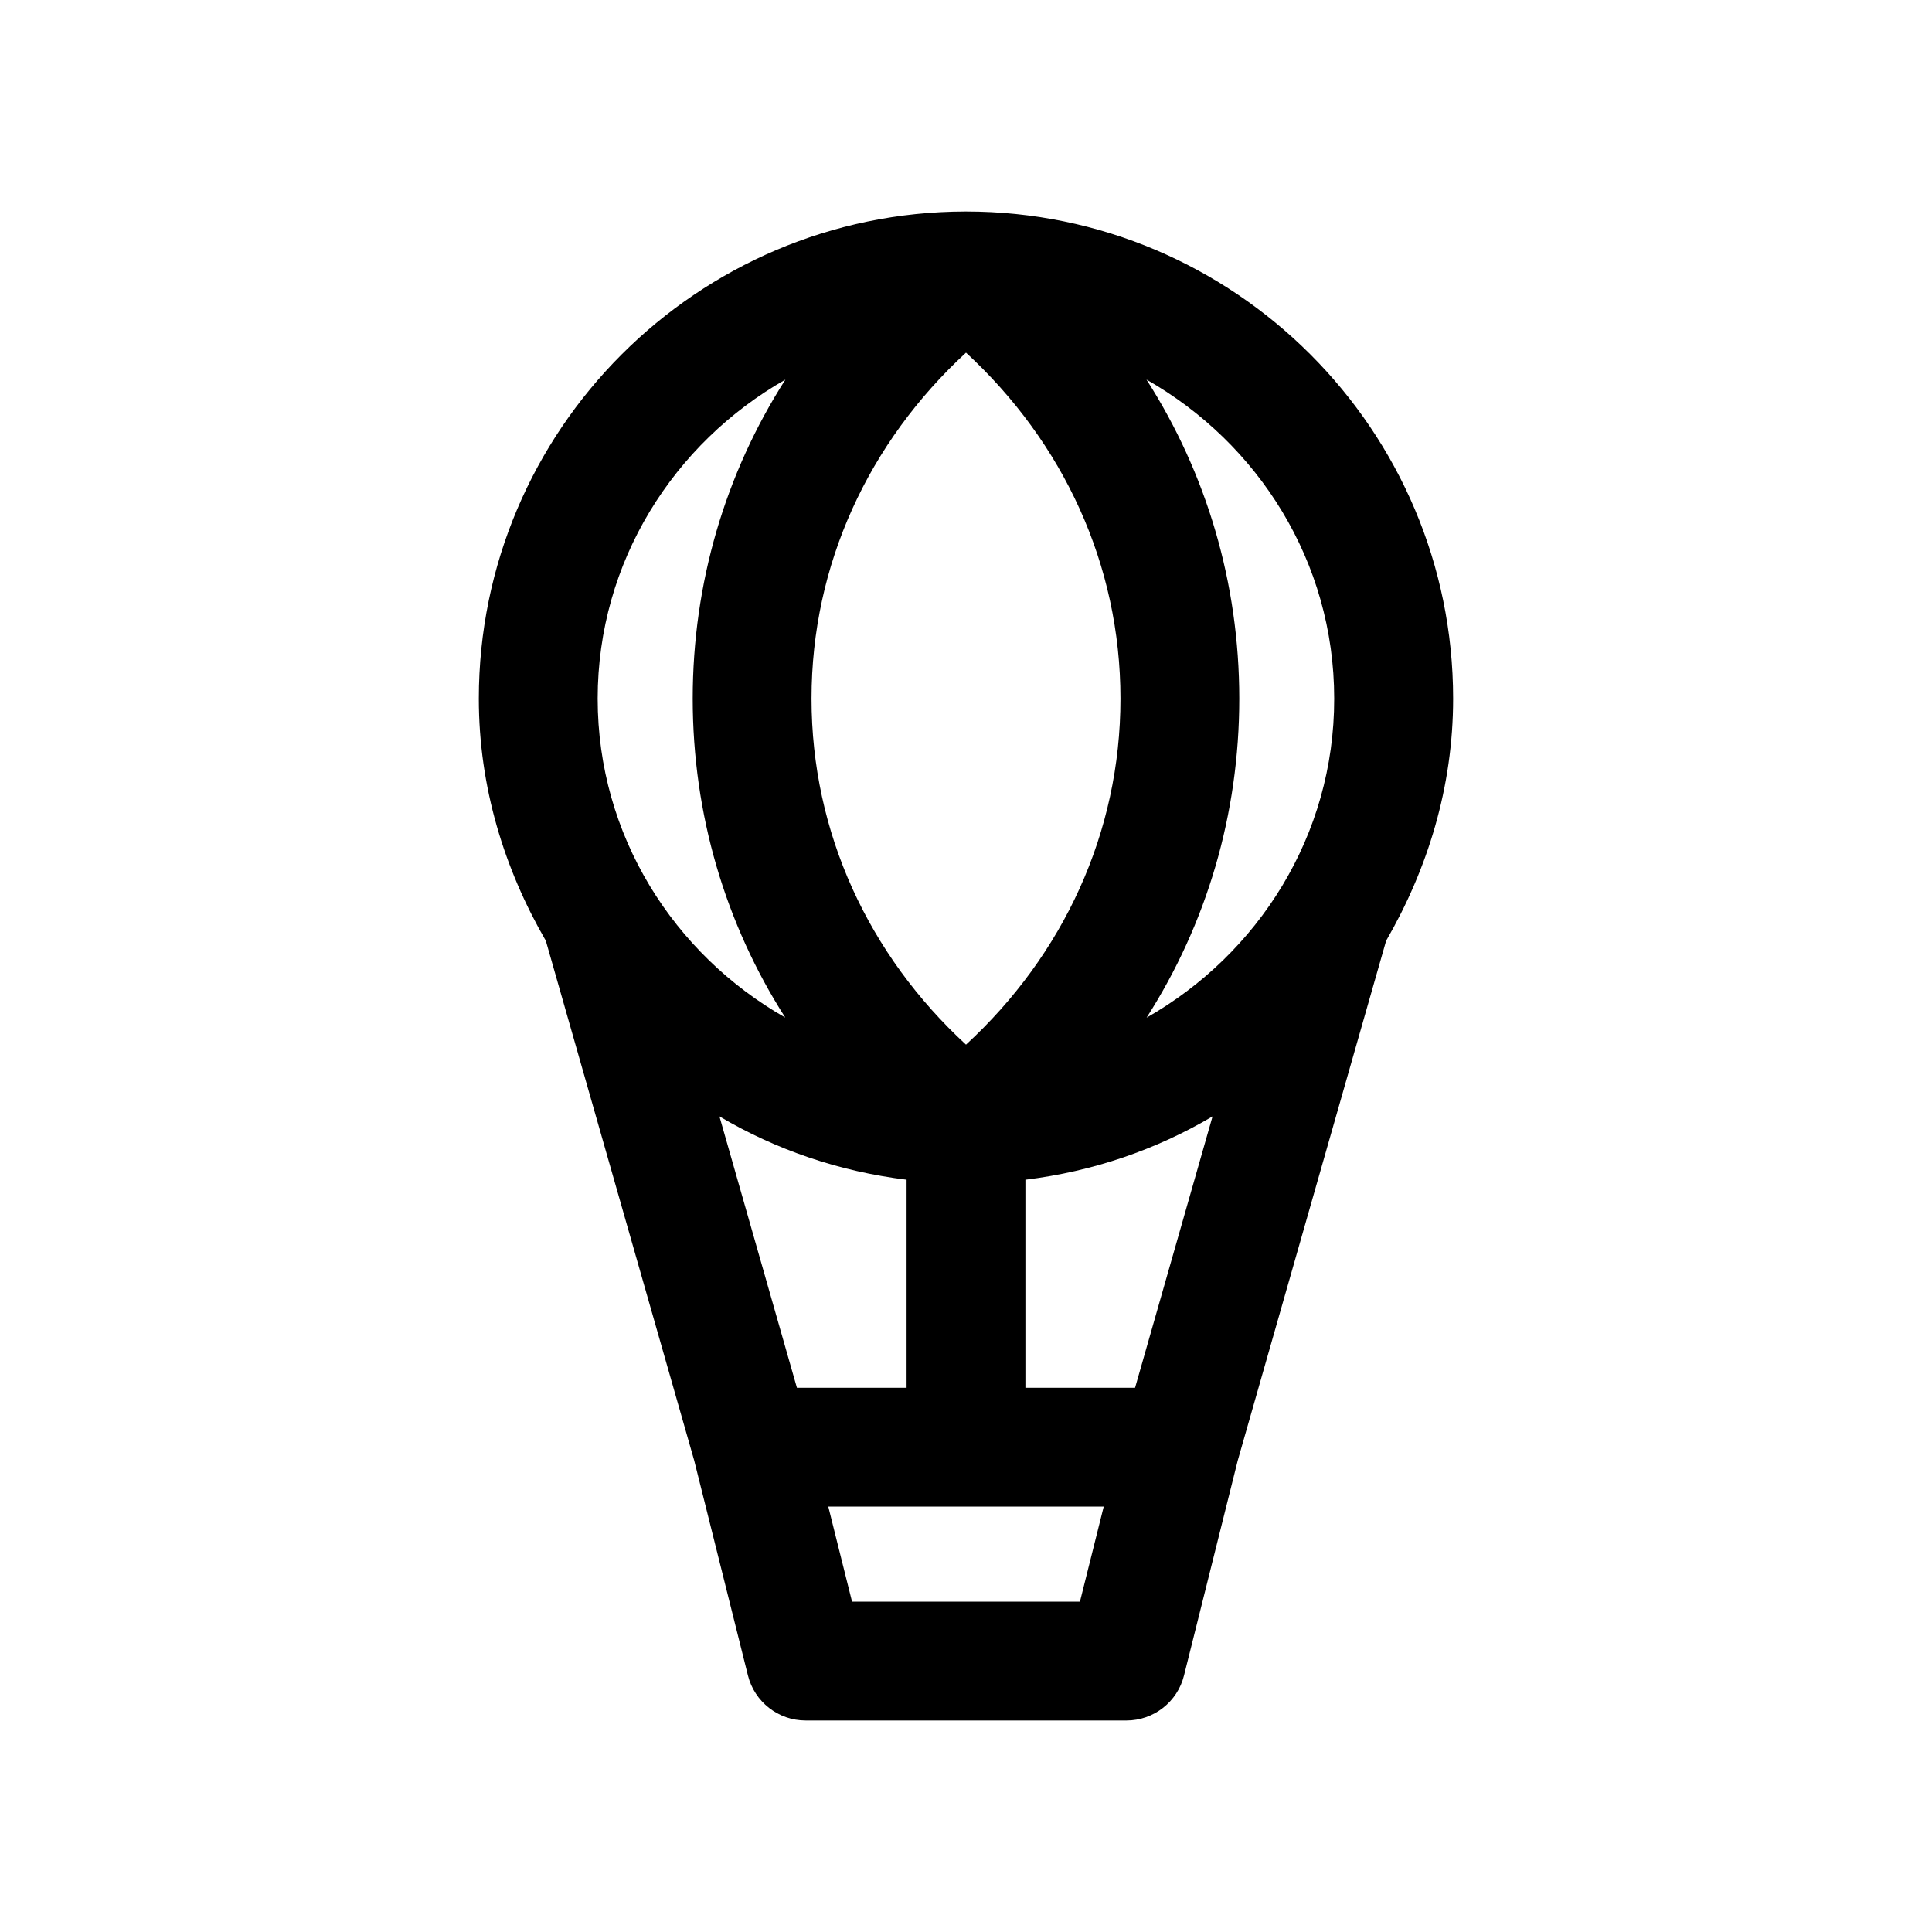
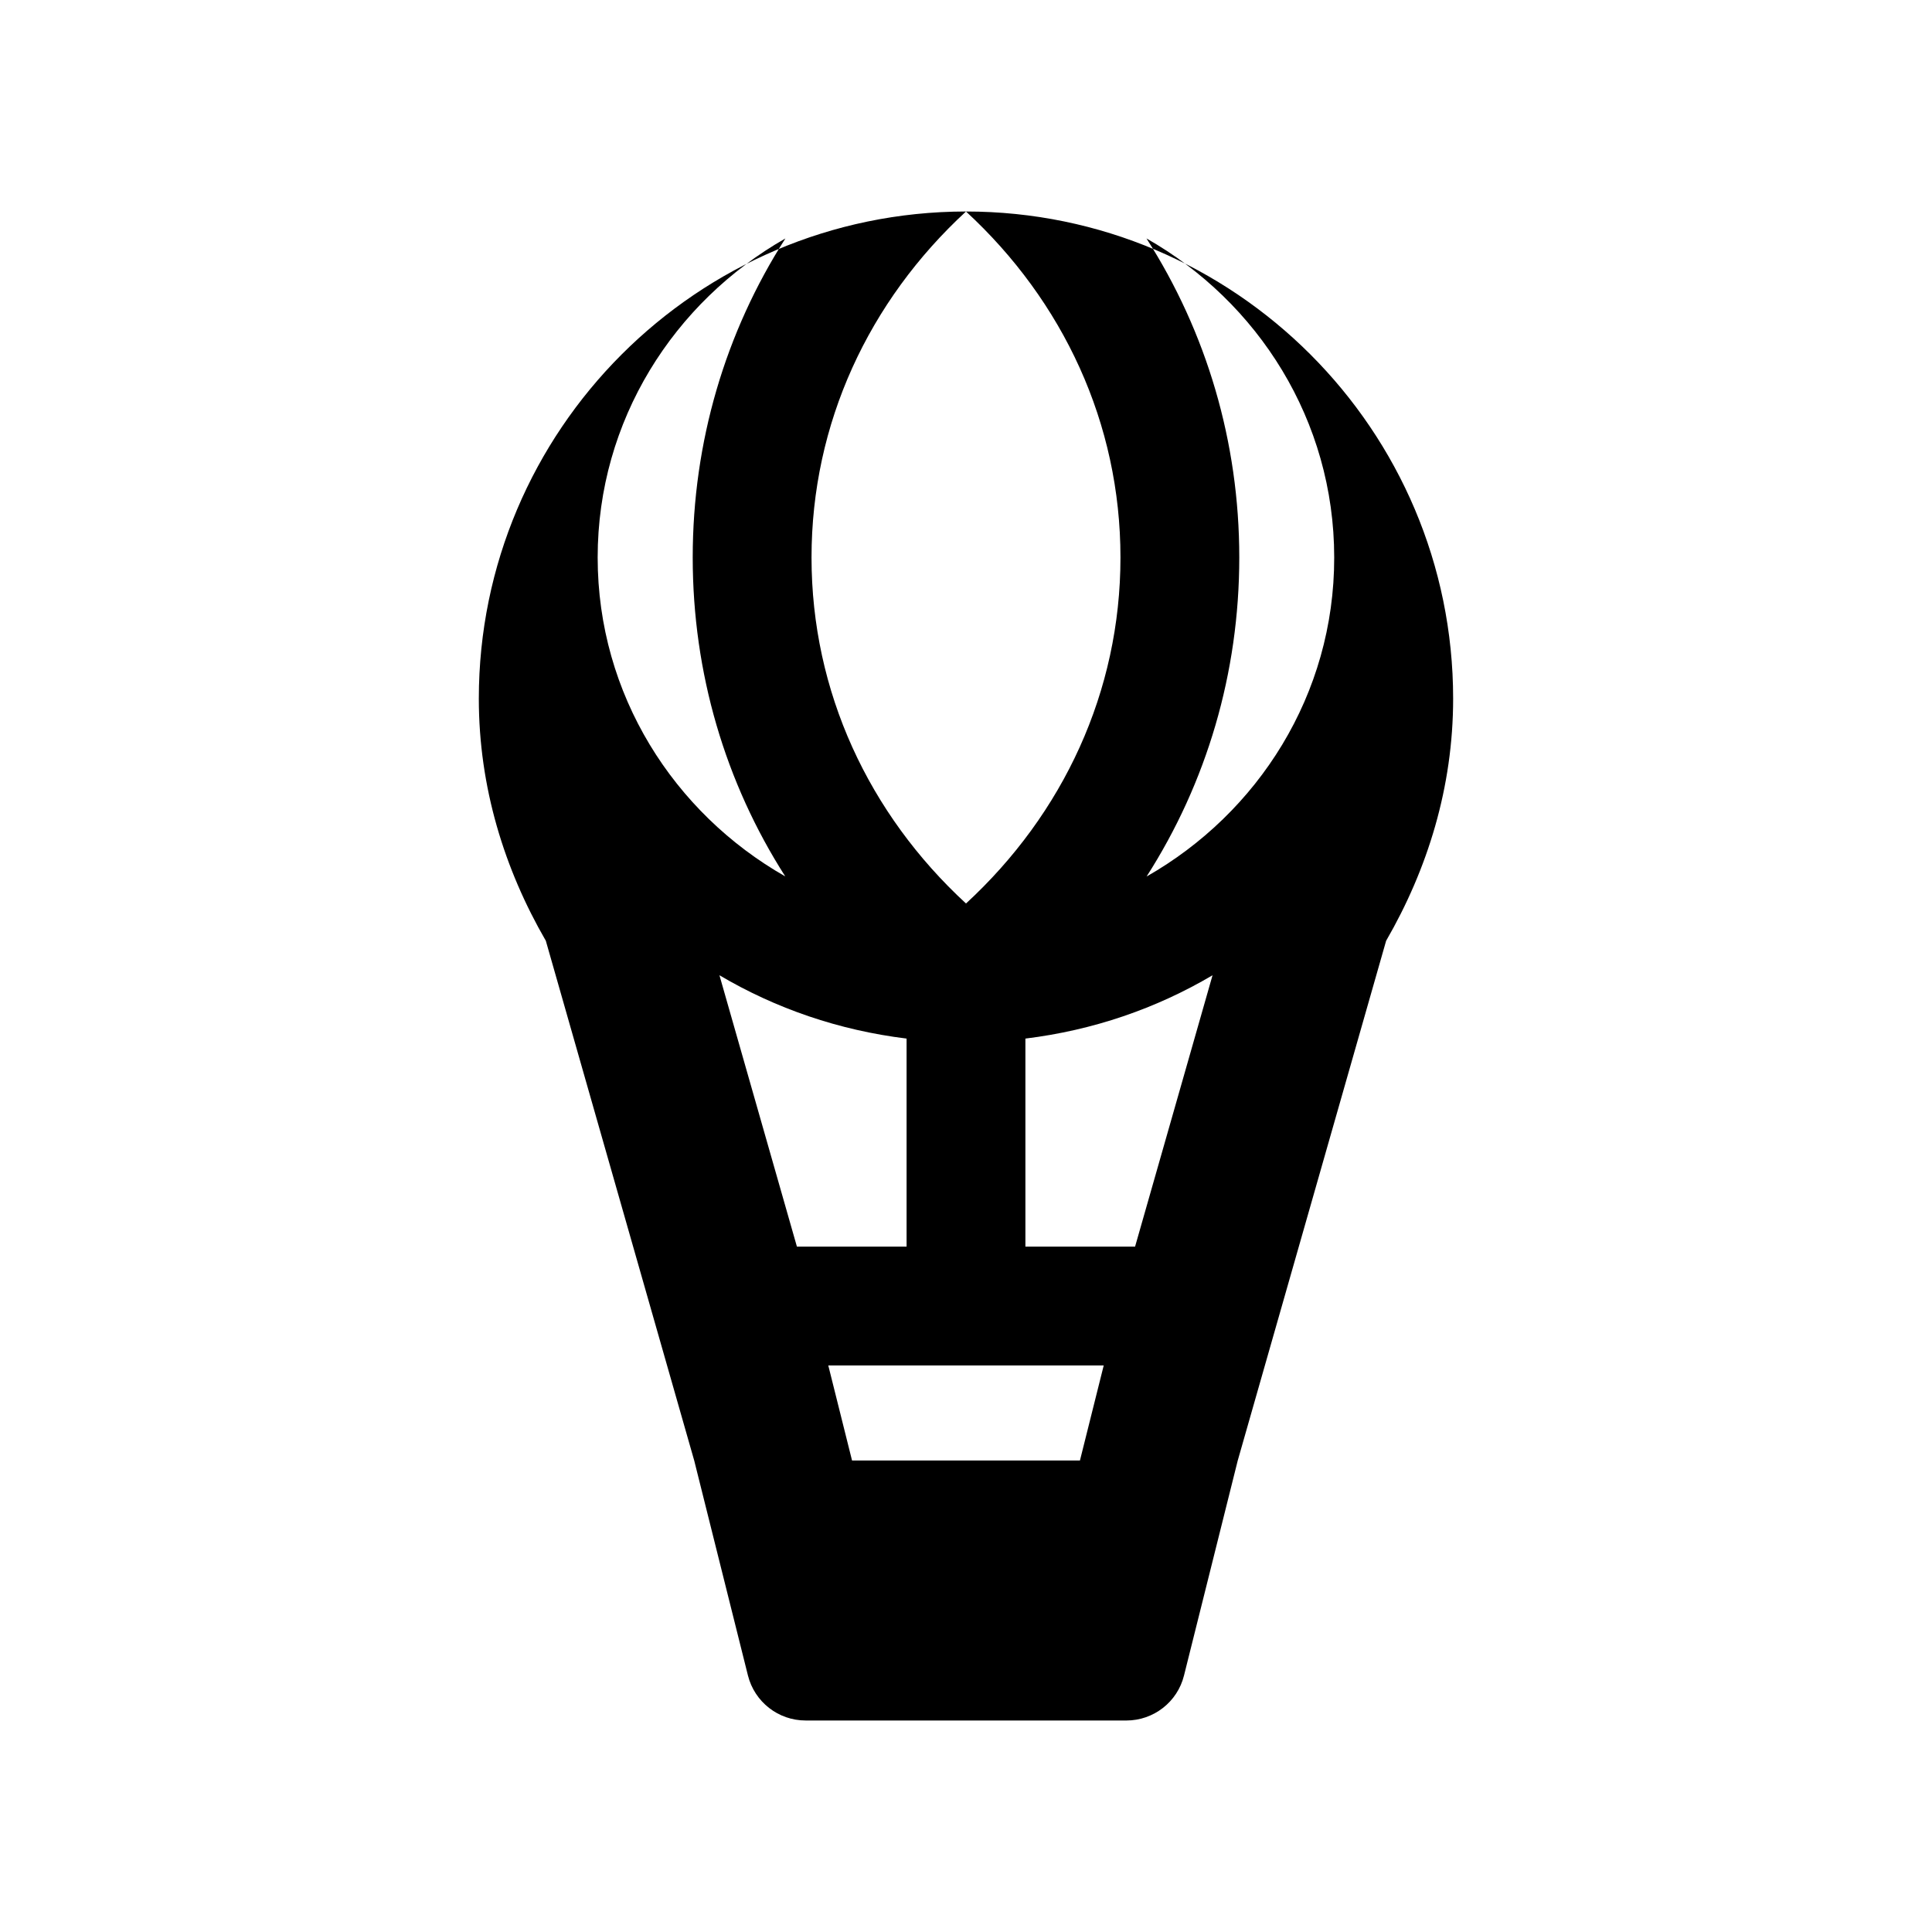
<svg xmlns="http://www.w3.org/2000/svg" fill="#000000" width="800px" height="800px" version="1.1" viewBox="144 144 512 512">
-   <path d="m400 200.05h-0.094-0.062c-71.102 0.125-128.95 57.969-128.95 129.1 0 23.457 6.769 45.184 17.758 64.172l39.391 137.98v0.031l14.168 56.68c1.762 7.023 8.062 11.934 15.273 11.934l42.512 0.004h42.508c7.211 0 13.539-4.914 15.273-11.934l14.168-56.68v-0.031l39.391-137.98c10.988-18.988 17.762-40.715 17.762-64.176 0-71.191-57.91-129.1-129.1-129.1zm0 37.406c25.754 23.742 40.934 56.145 40.934 91.691 0 35.551-15.18 67.953-40.934 91.695-25.758-23.742-40.938-56.145-40.938-91.695 0-35.547 15.18-67.949 40.938-91.691zm-97.613 91.691c0-36.336 20.215-67.73 49.75-84.547-15.902 24.848-24.562 53.91-24.562 84.547 0 30.637 8.66 59.703 24.527 84.516-29.5-16.781-49.715-48.176-49.715-84.516zm52.805 182.63-20.531-71.918c14.926 8.816 31.645 14.578 49.594 16.781v55.137zm75.004 56.68h-60.395l-6.297-25.191h72.992zm14.609-56.68h-29.062v-55.137c17.949-2.203 34.668-7.965 49.594-16.781zm3.055-98.086c15.902-24.844 24.562-53.906 24.562-84.547 0-30.637-8.691-59.703-24.594-84.547 29.535 16.781 49.75 48.207 49.75 84.547 0.035 36.34-20.184 67.734-49.719 84.547z" />
+   <path d="m400 200.05h-0.094-0.062c-71.102 0.125-128.95 57.969-128.95 129.1 0 23.457 6.769 45.184 17.758 64.172l39.391 137.98v0.031l14.168 56.68c1.762 7.023 8.062 11.934 15.273 11.934l42.512 0.004h42.508c7.211 0 13.539-4.914 15.273-11.934l14.168-56.68v-0.031l39.391-137.98c10.988-18.988 17.762-40.715 17.762-64.176 0-71.191-57.91-129.1-129.1-129.1zc25.754 23.742 40.934 56.145 40.934 91.691 0 35.551-15.18 67.953-40.934 91.695-25.758-23.742-40.938-56.145-40.938-91.695 0-35.547 15.18-67.949 40.938-91.691zm-97.613 91.691c0-36.336 20.215-67.73 49.75-84.547-15.902 24.848-24.562 53.91-24.562 84.547 0 30.637 8.66 59.703 24.527 84.516-29.5-16.781-49.715-48.176-49.715-84.516zm52.805 182.63-20.531-71.918c14.926 8.816 31.645 14.578 49.594 16.781v55.137zm75.004 56.68h-60.395l-6.297-25.191h72.992zm14.609-56.68h-29.062v-55.137c17.949-2.203 34.668-7.965 49.594-16.781zm3.055-98.086c15.902-24.844 24.562-53.906 24.562-84.547 0-30.637-8.691-59.703-24.594-84.547 29.535 16.781 49.75 48.207 49.75 84.547 0.035 36.34-20.184 67.734-49.719 84.547z" />
</svg>